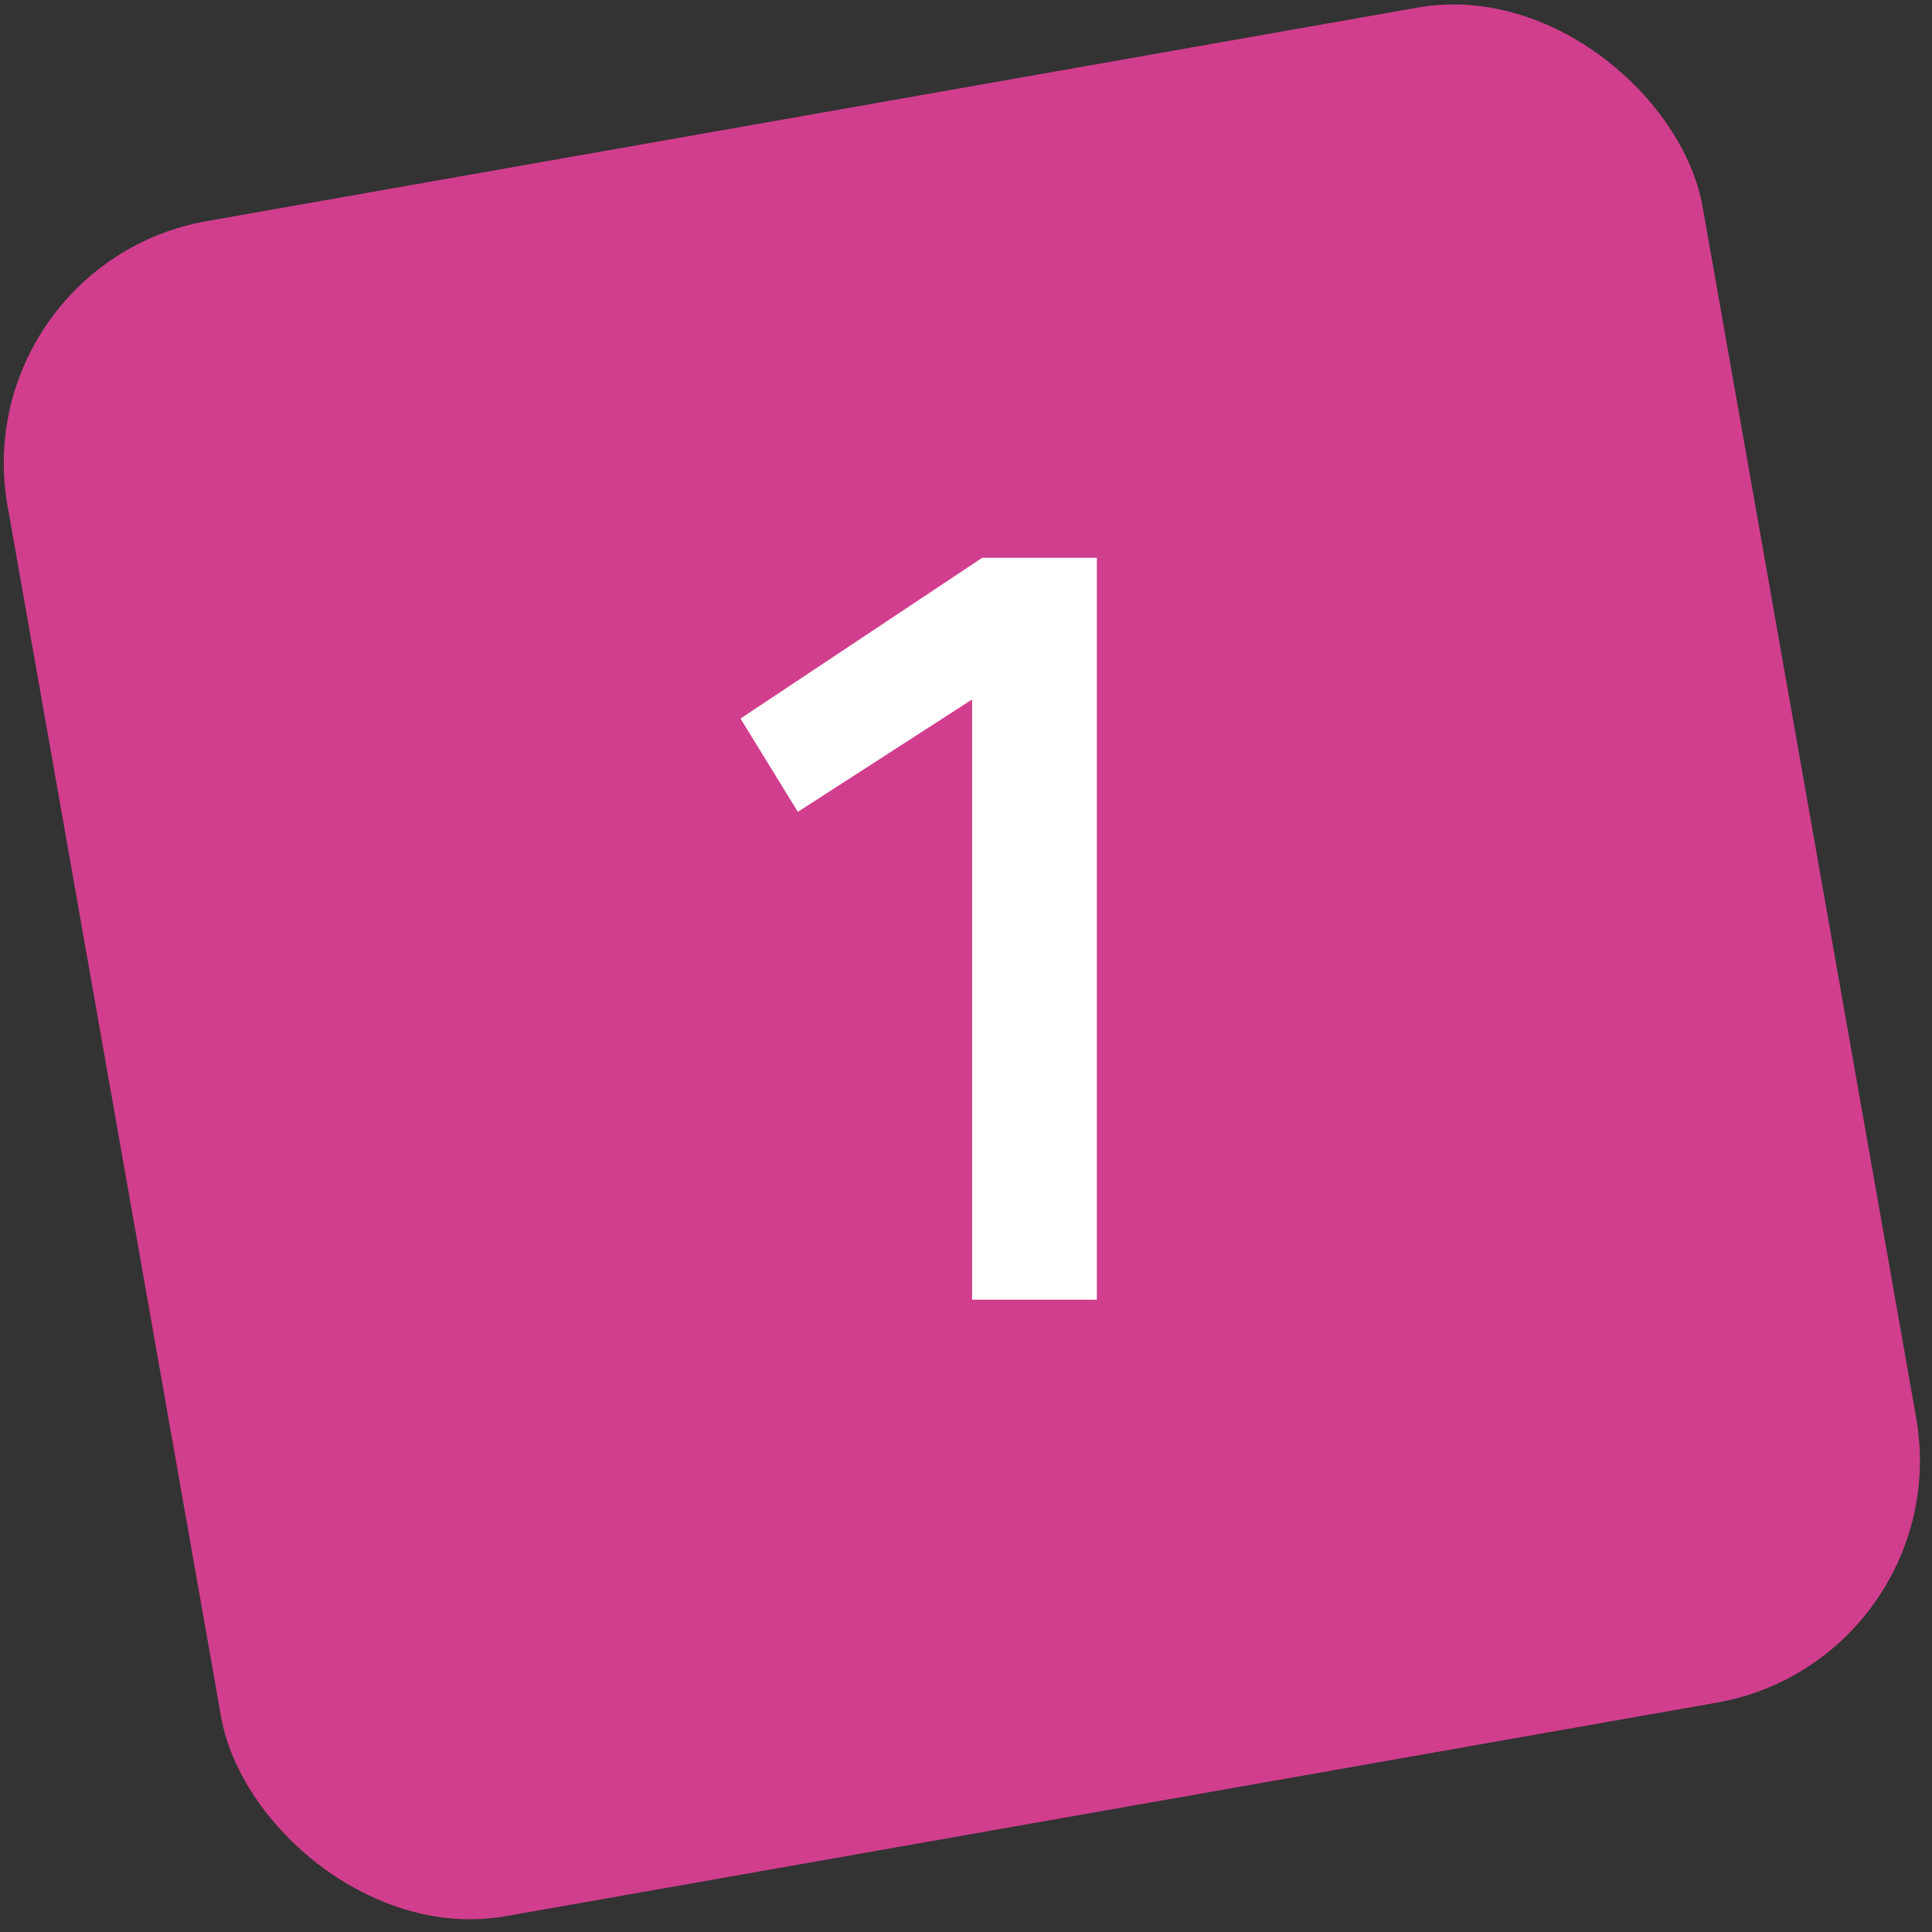
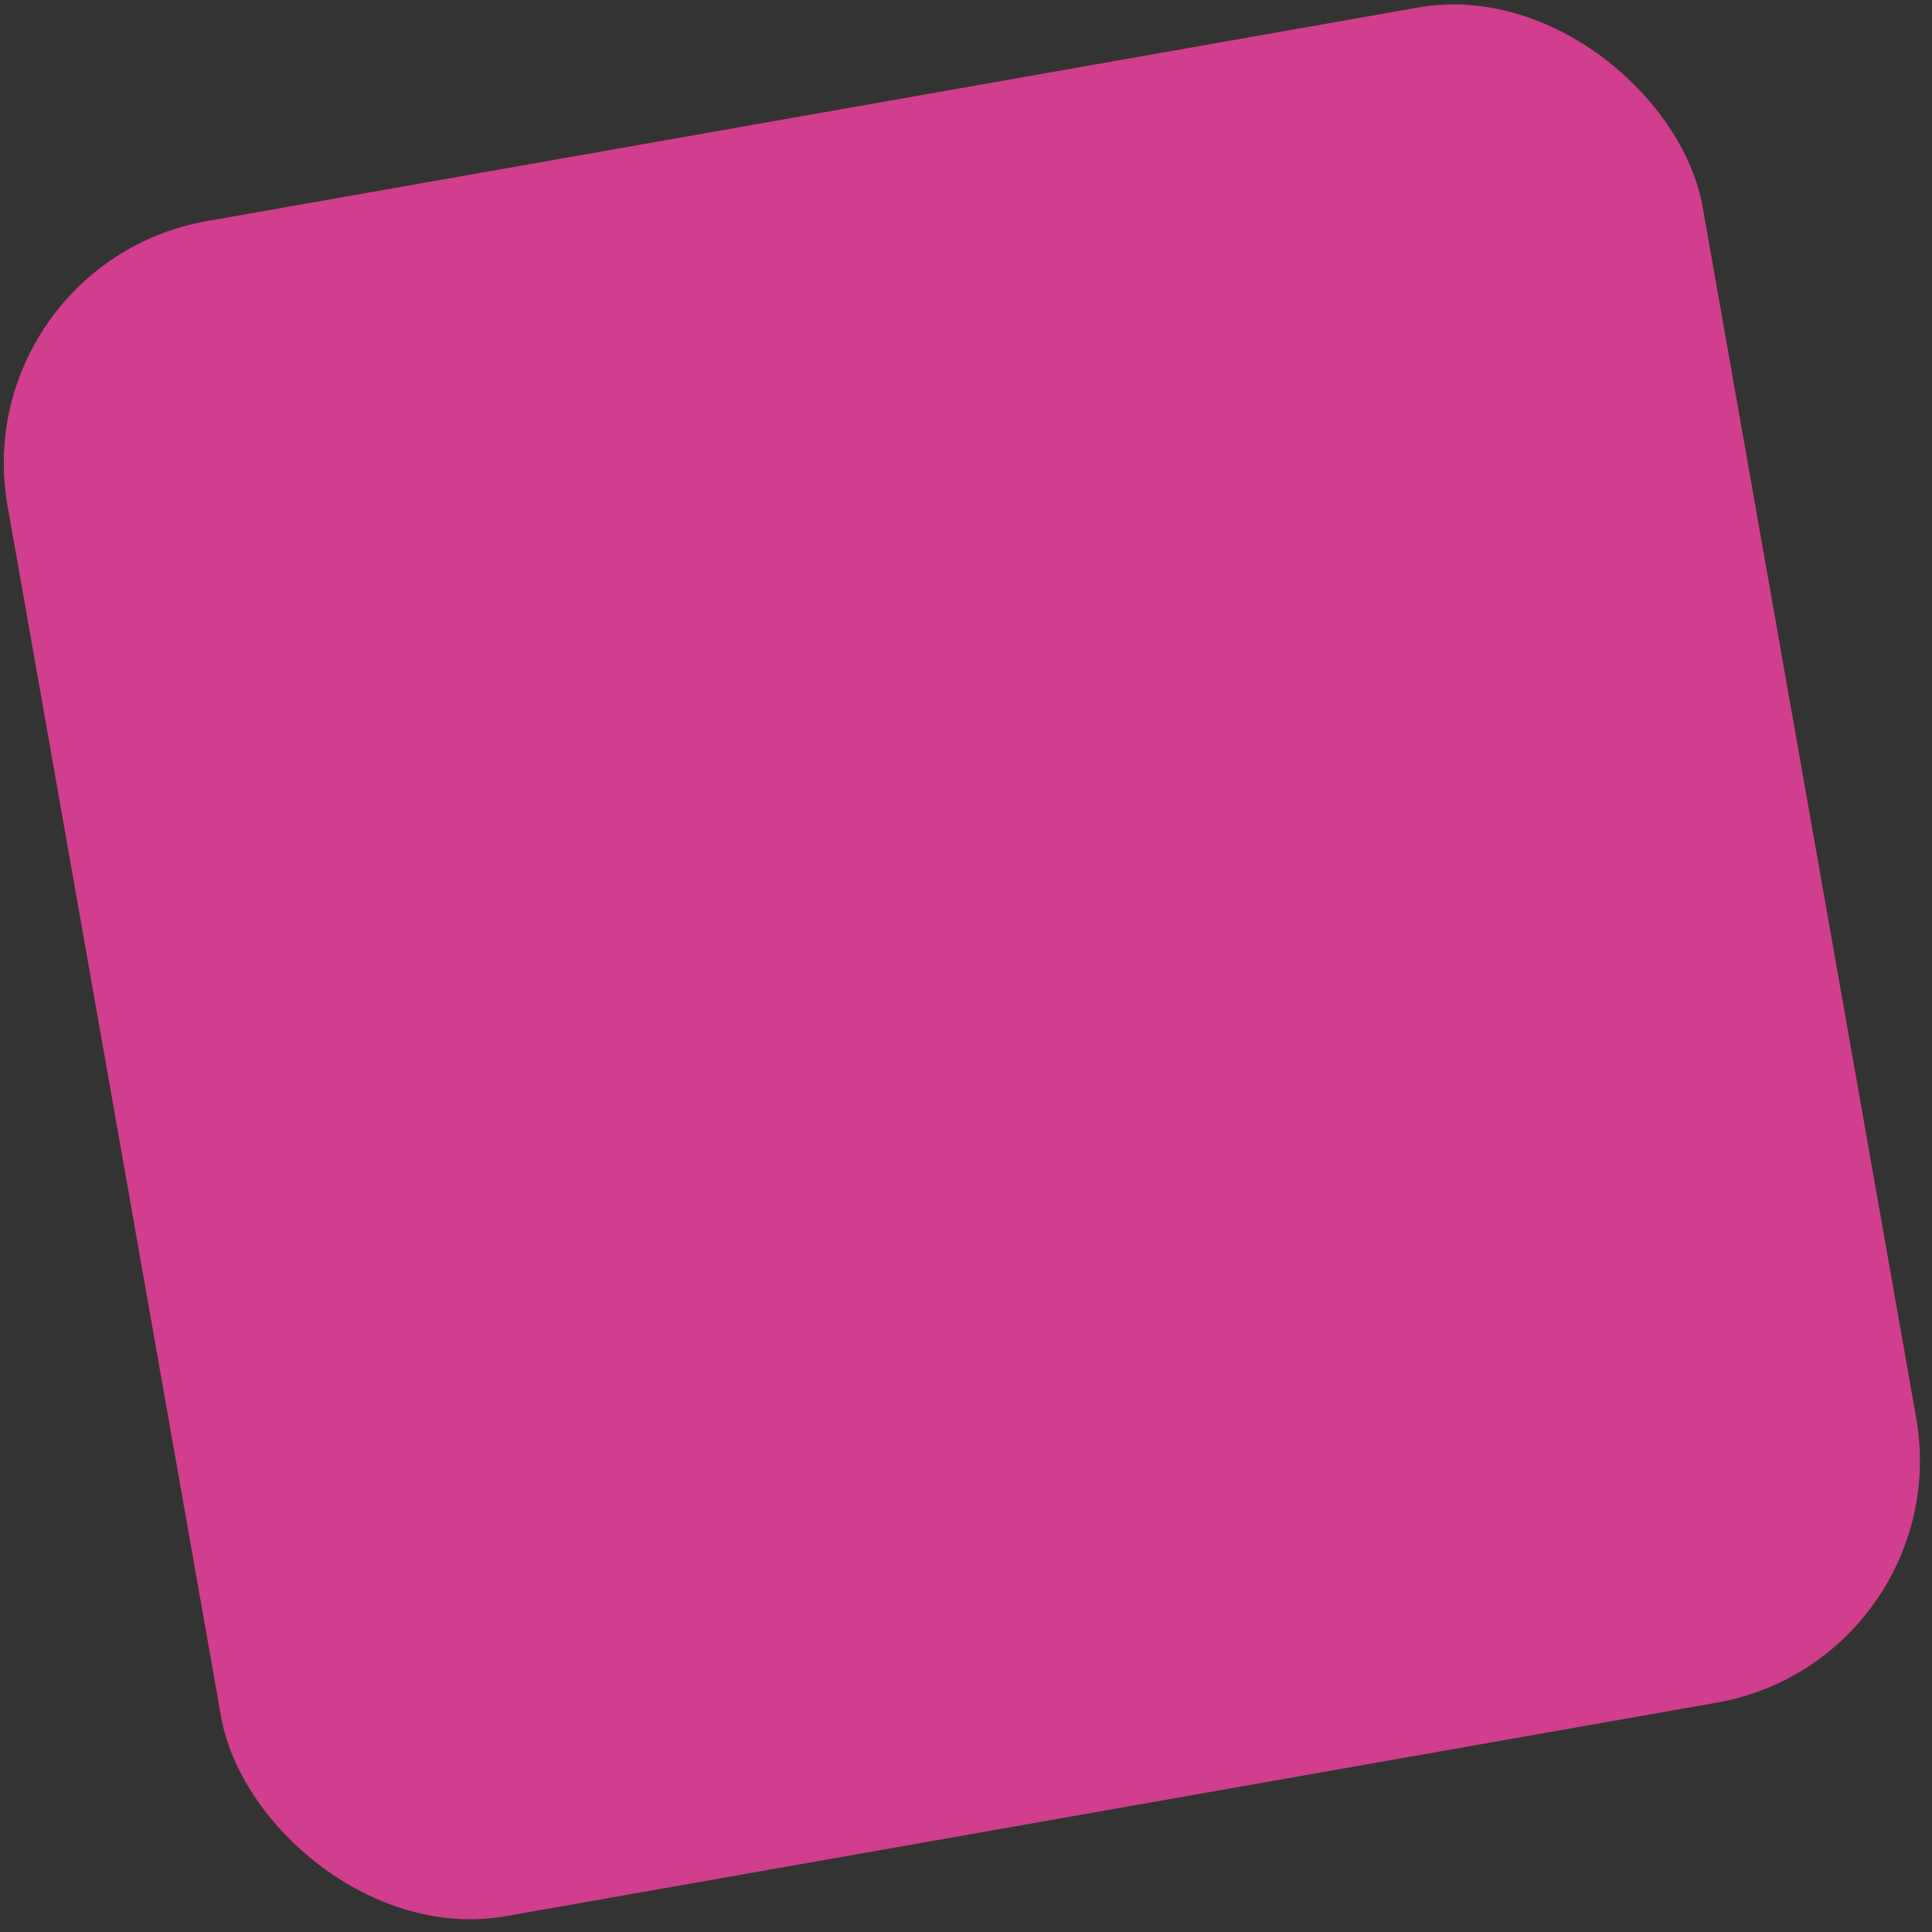
<svg xmlns="http://www.w3.org/2000/svg" width="55px" height="55px" viewBox="0 0 55 55" version="1.1">
  <rect x="0" y="0" width="55" height="55" fill="#333333" stroke="none" />
  <title>Group 2</title>
  <desc>Created with Sketch.</desc>
  <defs />
  <g id="Desktop-HD-Copy-18" stroke="none" stroke-width="1" fill="none" fill-rule="evenodd" transform="translate(-405, -671)">
    <g id="Group-5" transform="translate(346, 633)">
      <g id="Group-2" transform="translate(52, 37)">
        <rect id="Rectangle-7" fill="#D13E8E" transform="translate(34.382, 28.382) rotate(-10) translate(-34.382, -28.382) " x="9.882" y="3.882" width="49" height="49" rx="7" />
-         <polygon id="1" fill="#FFFFFF" points="38.225 16.88 38.225 38 34.673 38 34.673 20.912 29.713 24.112 28.081 21.456 34.961 16.88" />
      </g>
    </g>
  </g>
</svg>